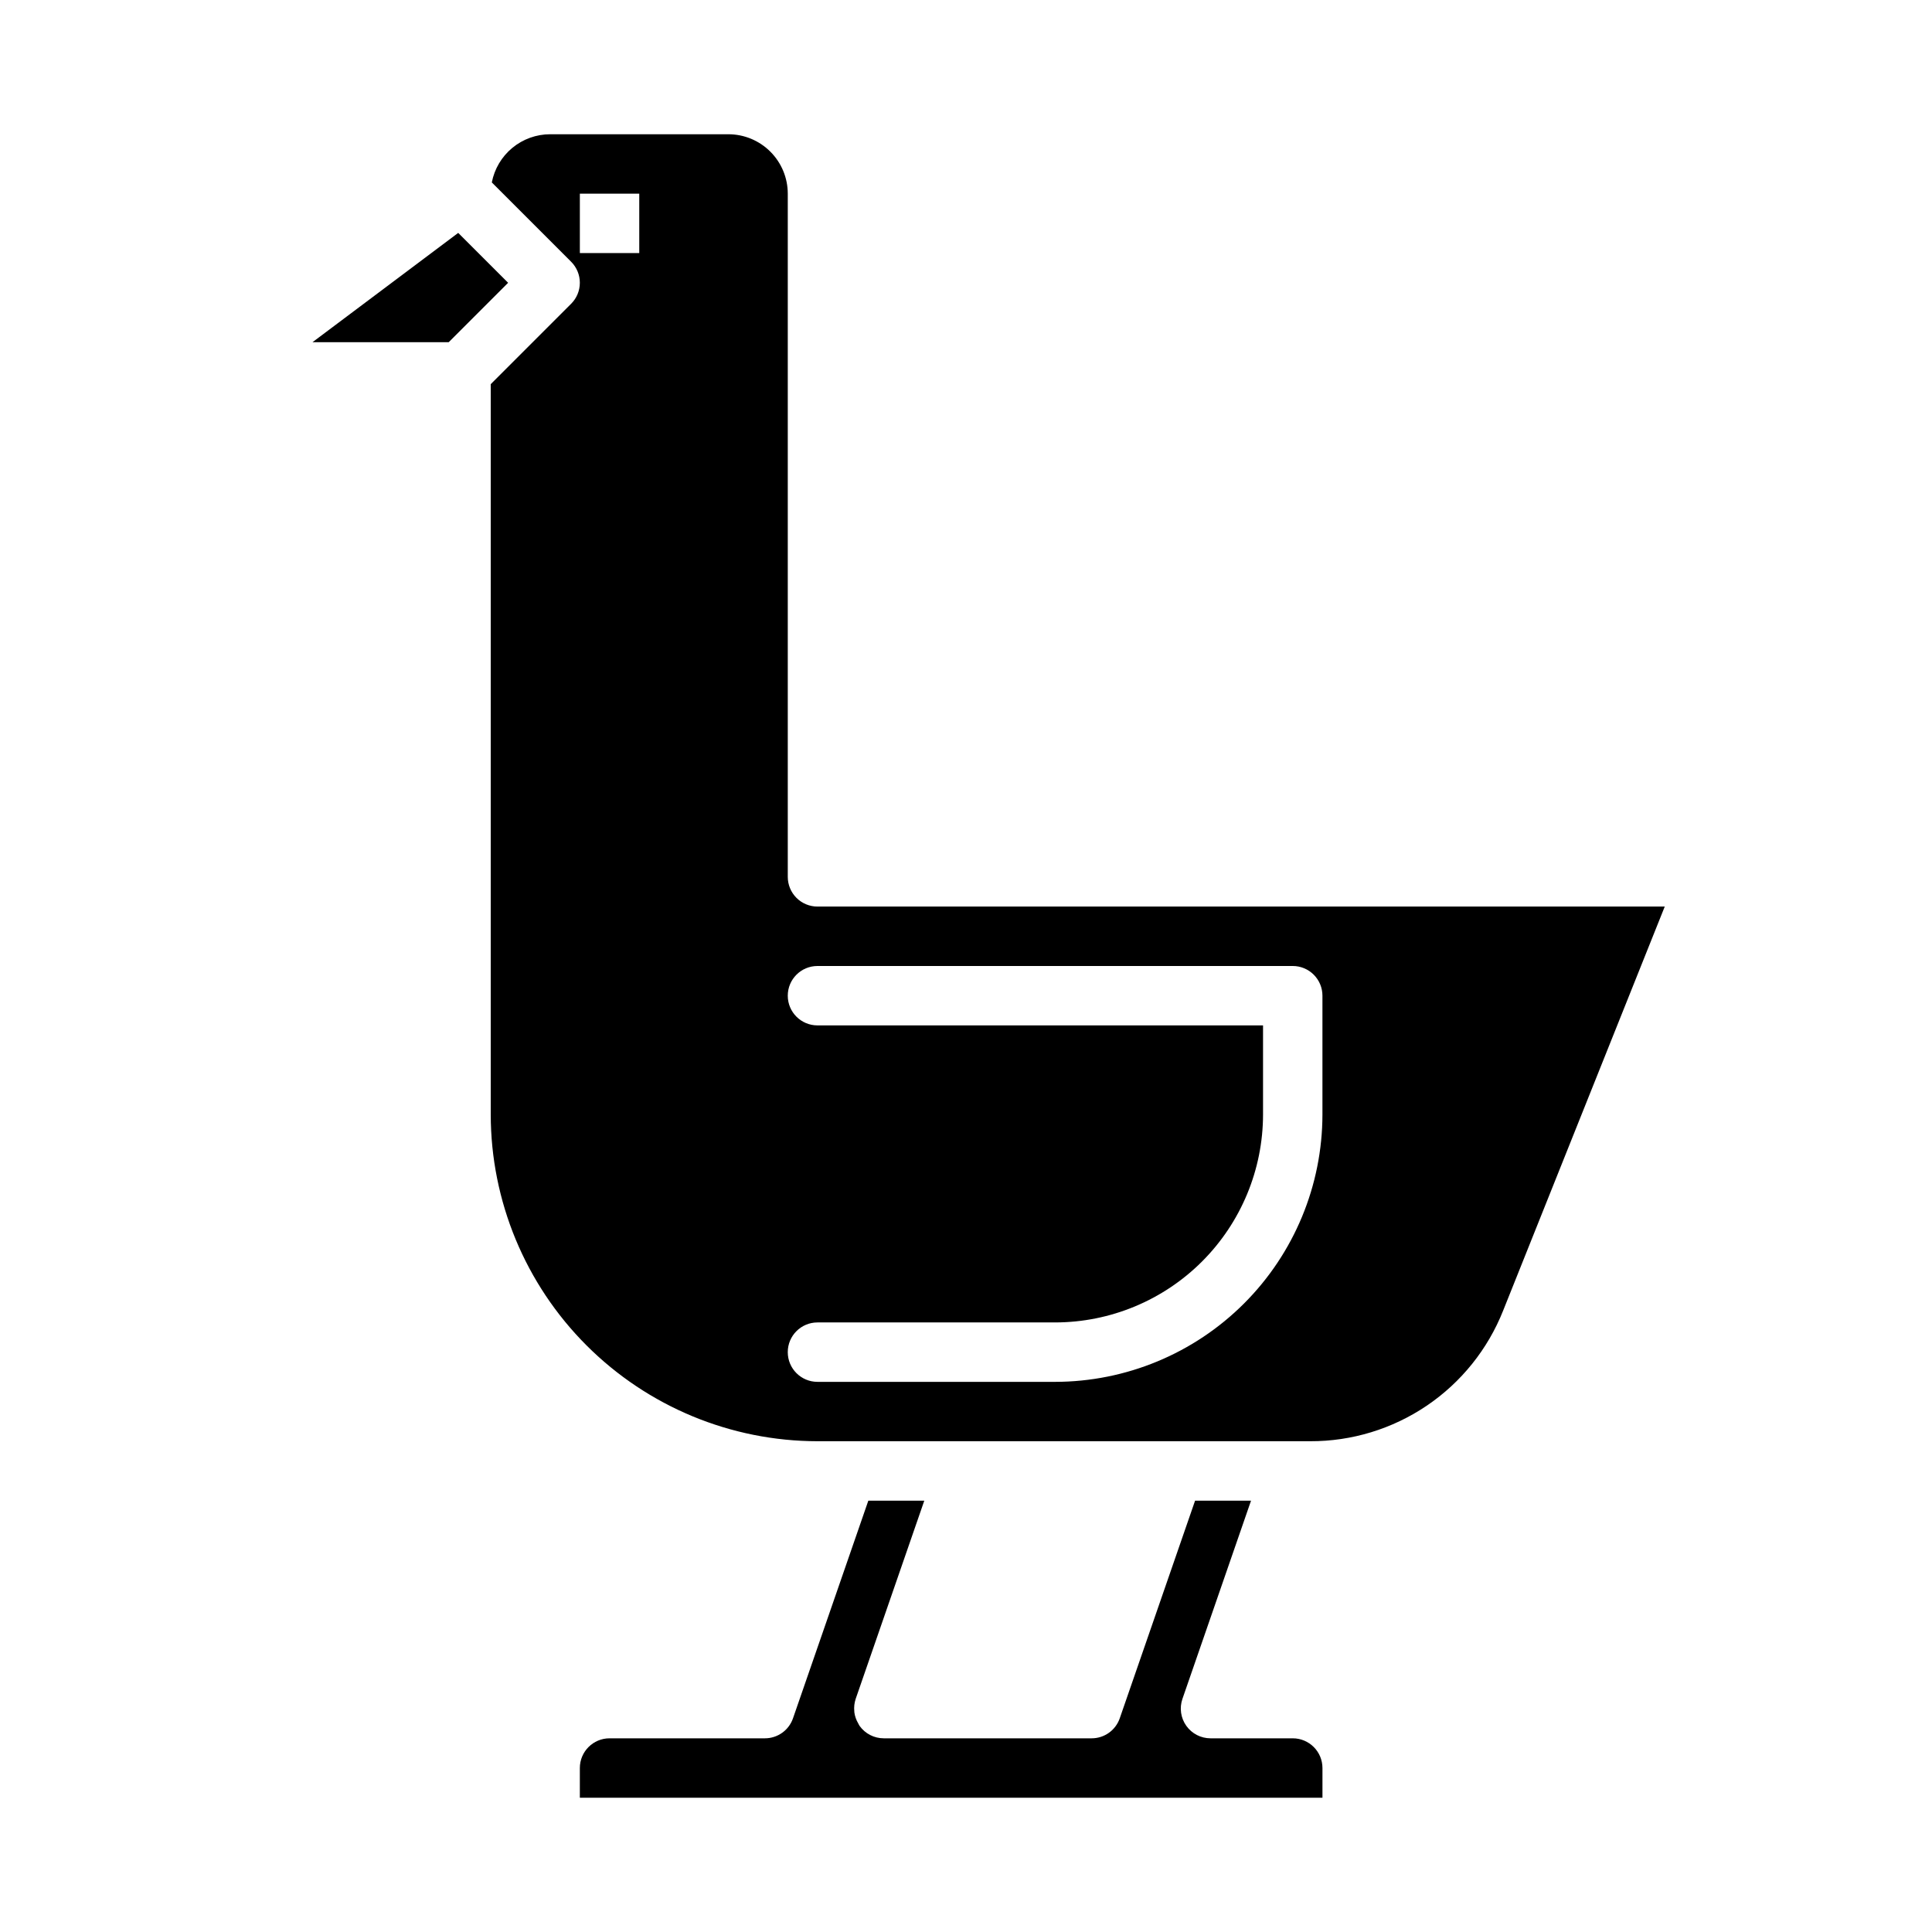
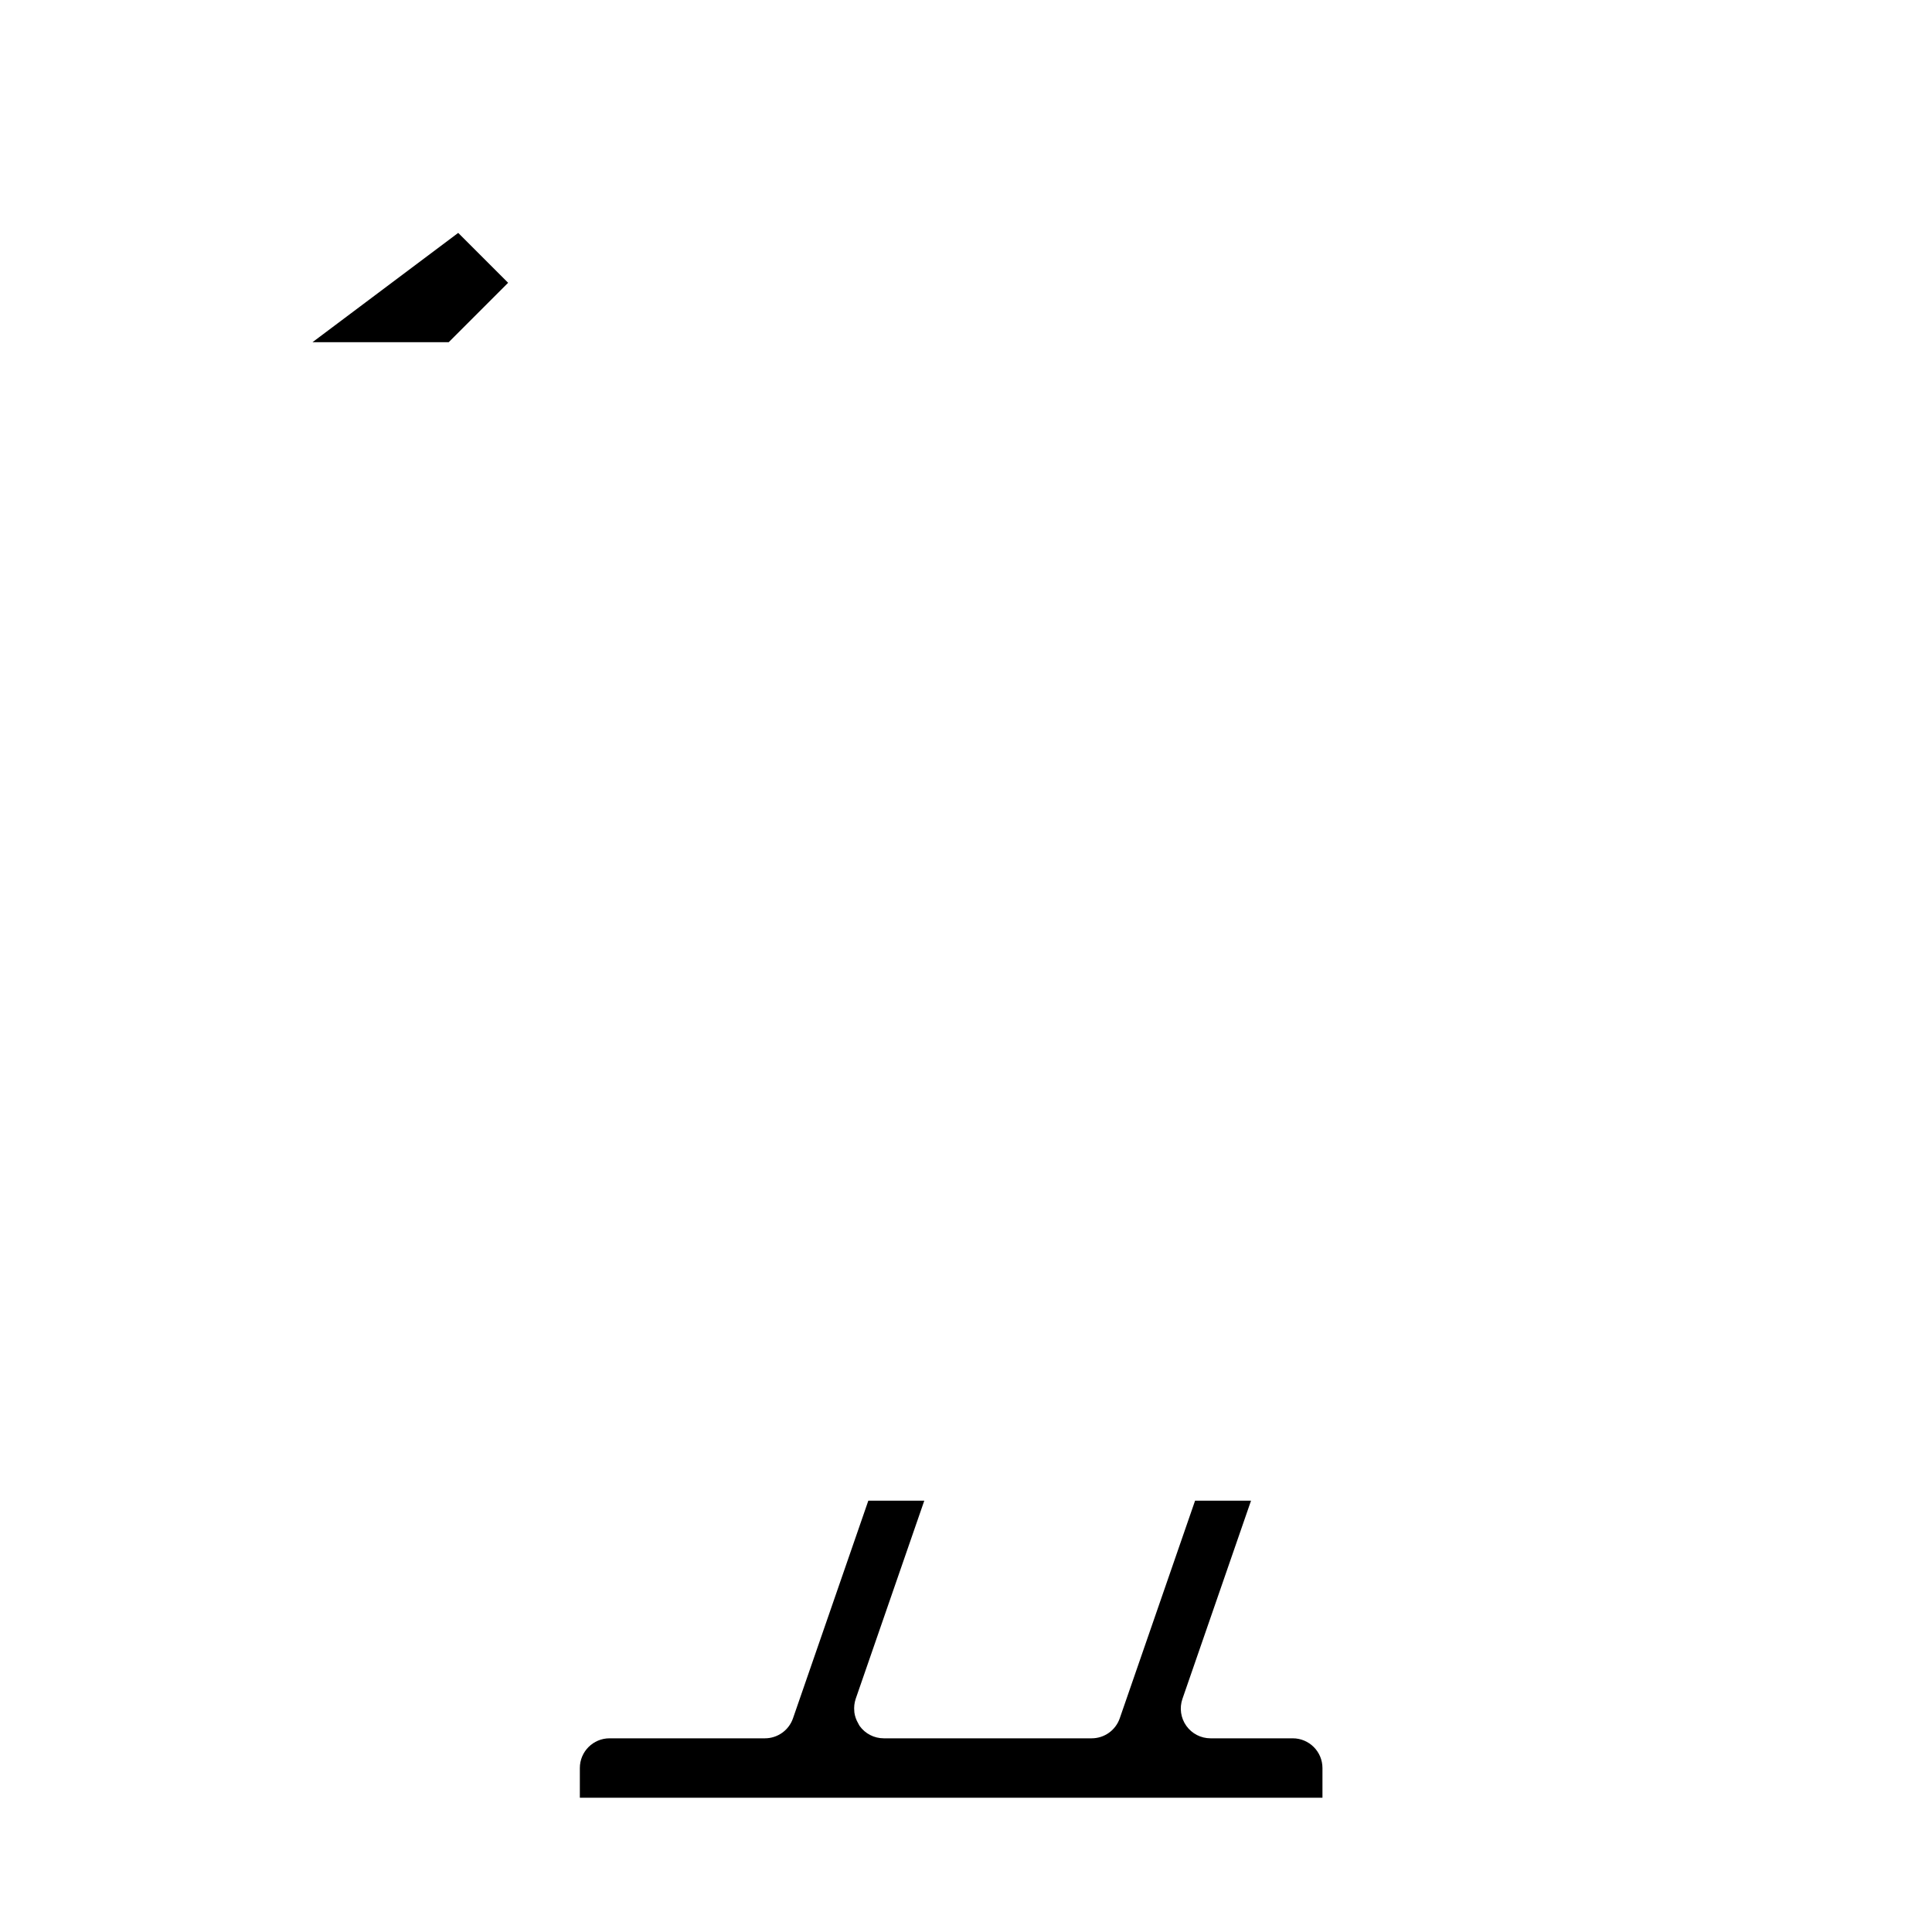
<svg xmlns="http://www.w3.org/2000/svg" fill="#000000" width="800px" height="800px" version="1.1" viewBox="144 144 512 512">
  <g>
    <path d="m486.59 604.67h-21.797c-2.547 0-4.934-1.234-6.41-3.309-1.477-2.074-1.859-4.734-1.027-7.141l18.18-52.527h-14.828l-19.965 57.68c-1.098 3.168-4.082 5.297-7.438 5.297h-55.105c-2.543 0-4.934-1.23-6.41-3.305-0.141-0.195-0.219-0.418-0.34-0.625-0.547-0.914-0.902-1.926-1.043-2.977-0.008-0.078 0-0.152-0.004-0.23h-0.004c-0.117-1.117 0.008-2.246 0.363-3.312l18.184-52.527h-14.832l-19.965 57.68c-1.098 3.168-4.082 5.297-7.438 5.297h-41.176c-4.348 0.004-7.867 3.527-7.871 7.871v7.871h196.8v-7.871c-0.004-4.344-3.523-7.867-7.871-7.871z" />
    <path d="m265.43 205.72-38.621 28.969h36.102l15.746-15.746z" />
-     <path d="m360.64 384.25c-2.086 0-4.09-0.828-5.566-2.305-1.477-1.477-2.305-3.481-2.305-5.566v-181.06c-0.004-4.172-1.664-8.176-4.617-11.125-2.949-2.953-6.953-4.613-11.125-4.617h-47.234c-3.656 0.004-7.199 1.281-10.02 3.609-2.82 2.332-4.742 5.566-5.438 9.16l21.023 21.023c1.477 1.477 2.305 3.481 2.305 5.566 0 2.09-0.828 4.09-2.305 5.566l-21.309 21.309v193.54c0.023 22.957 9.156 44.969 25.391 61.199 16.234 16.234 38.242 25.367 61.199 25.391h130.55c11.023 0.039 21.797-3.246 30.926-9.426 9.125-6.18 16.18-14.965 20.238-25.211l42.824-107.06zm-47.23-173.18h-15.742v-15.746h15.742zm181.05 228.29c-0.02 18.781-7.492 36.793-20.773 50.074s-31.289 20.754-50.074 20.773h-62.977c-4.348 0-7.871-3.523-7.871-7.871 0-4.348 3.523-7.875 7.871-7.875h62.977c14.609-0.016 28.617-5.828 38.945-16.156 10.332-10.332 16.145-24.336 16.16-38.945v-23.617h-118.08c-4.348 0-7.871-3.523-7.871-7.871s3.523-7.871 7.871-7.871h125.95c2.09-0.004 4.09 0.828 5.566 2.305 1.477 1.477 2.309 3.477 2.305 5.566z" />
  </g>
</svg>